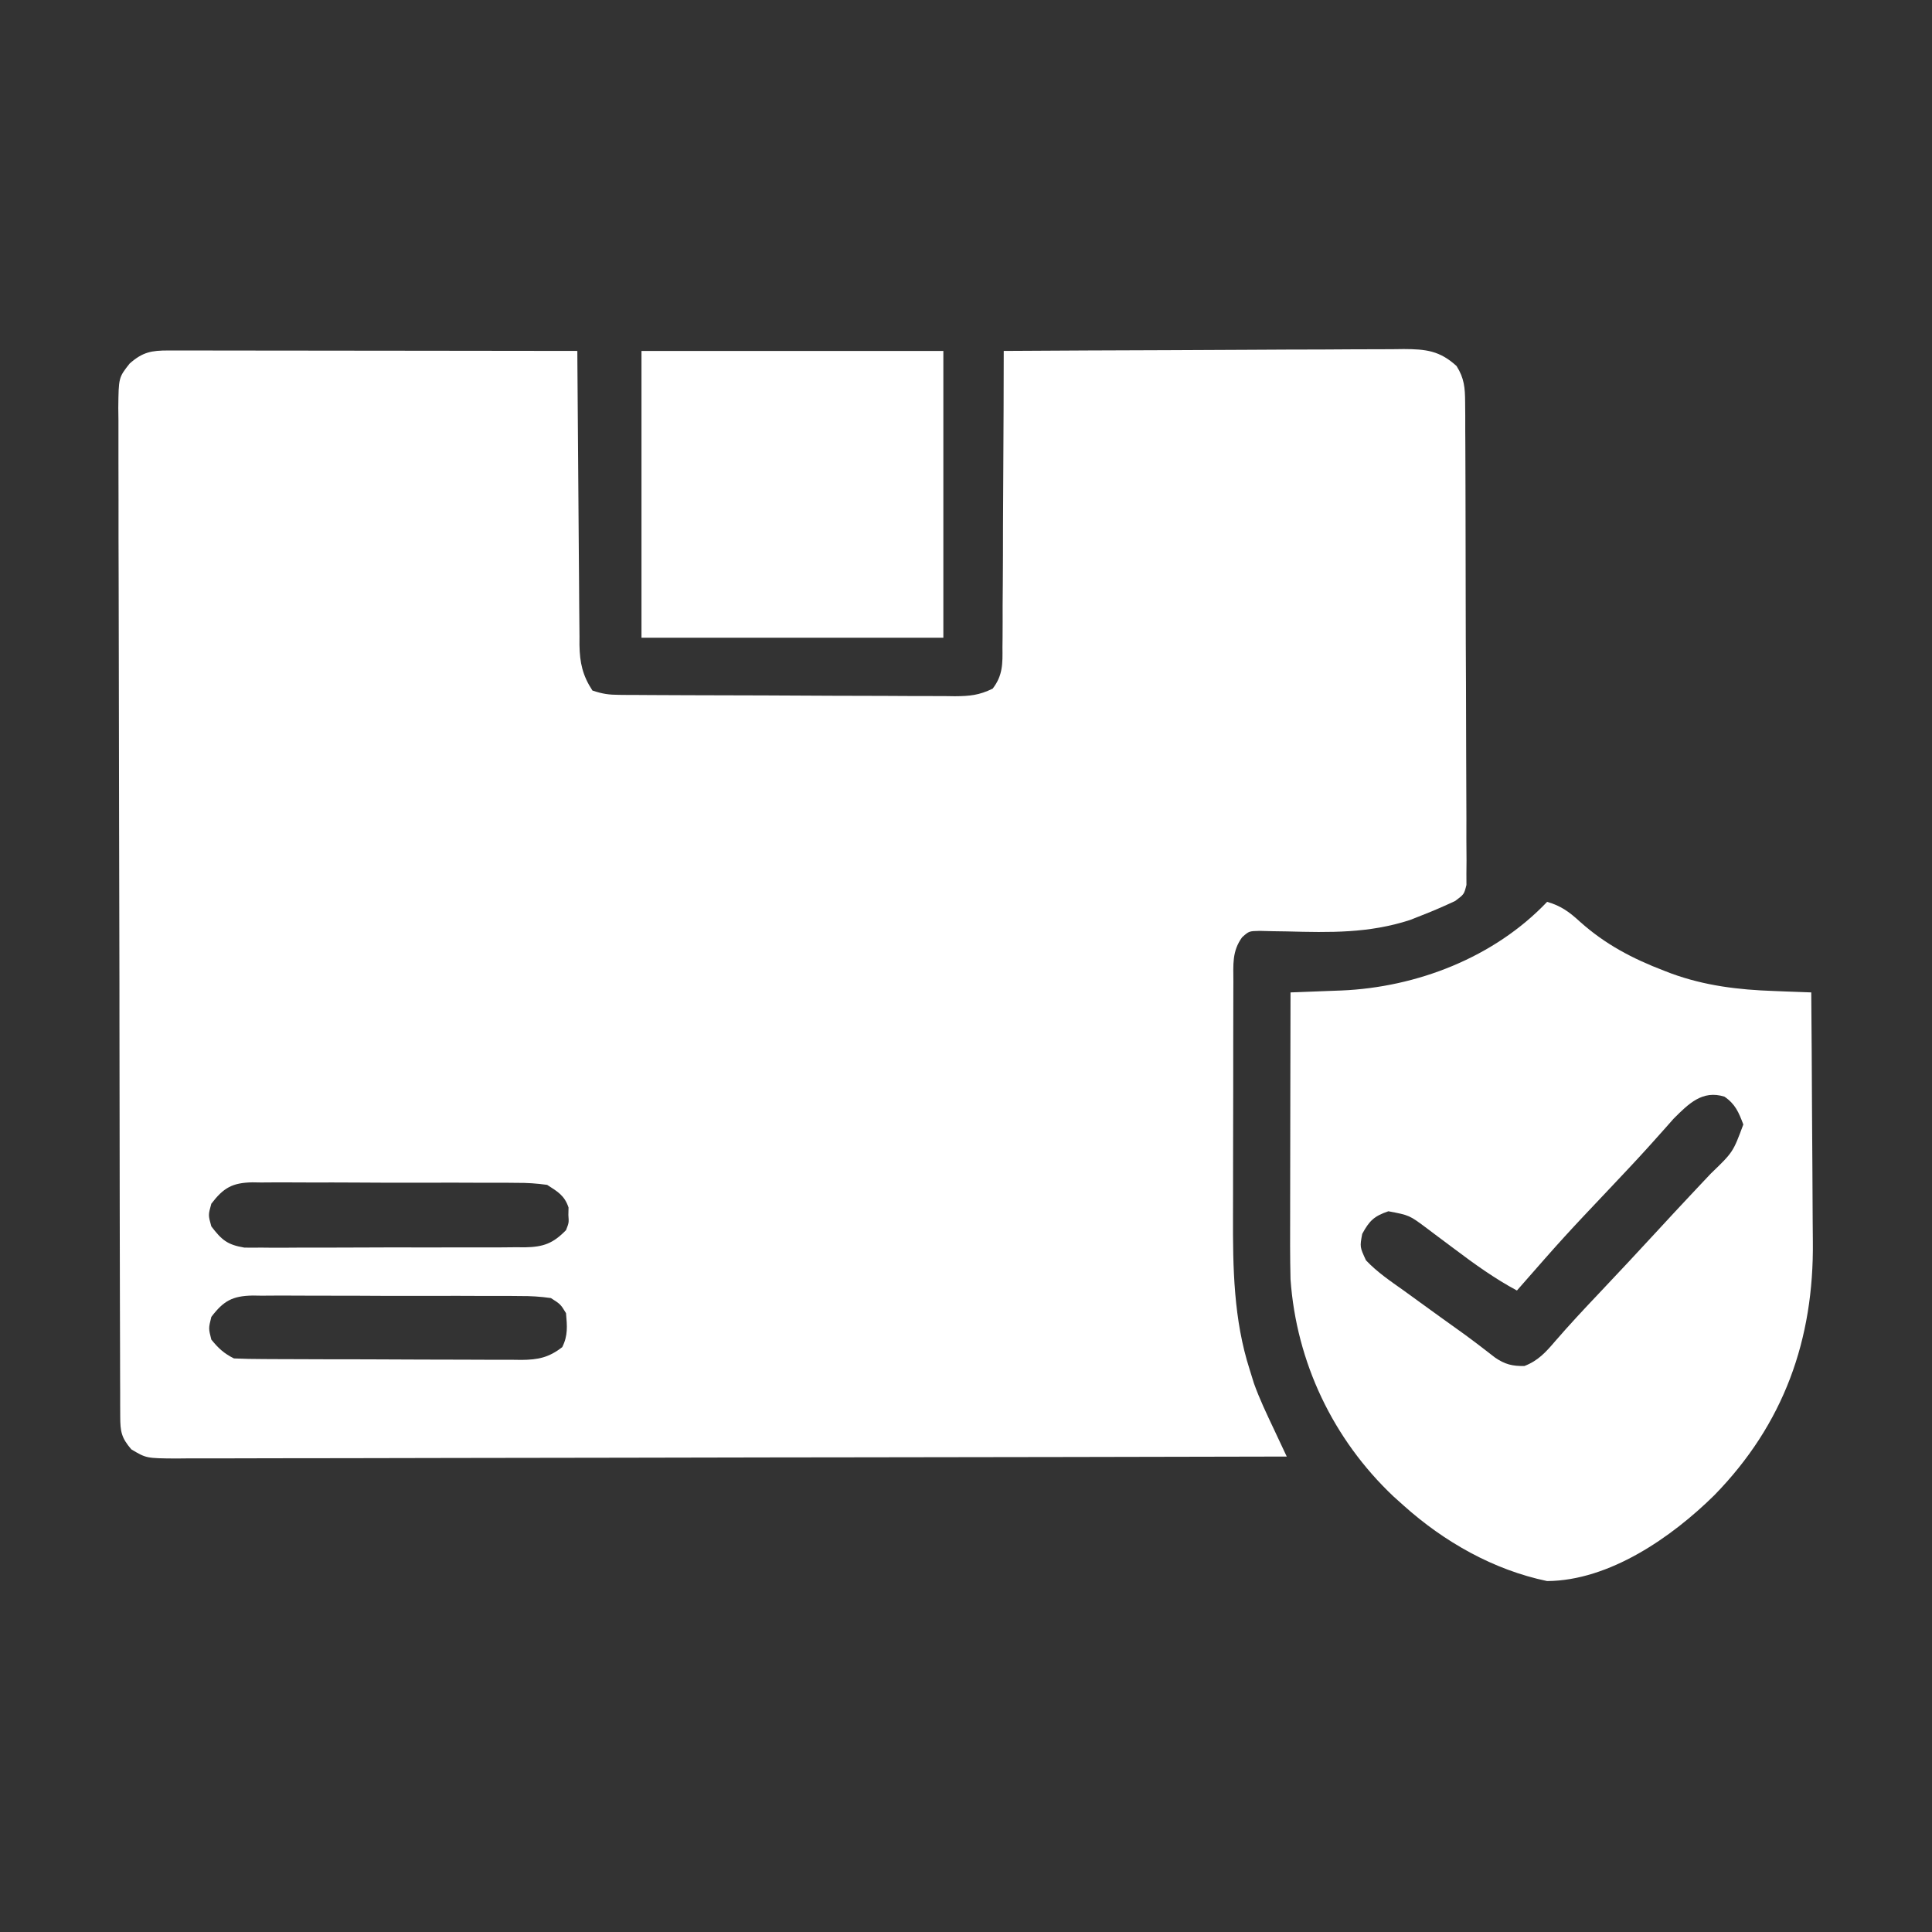
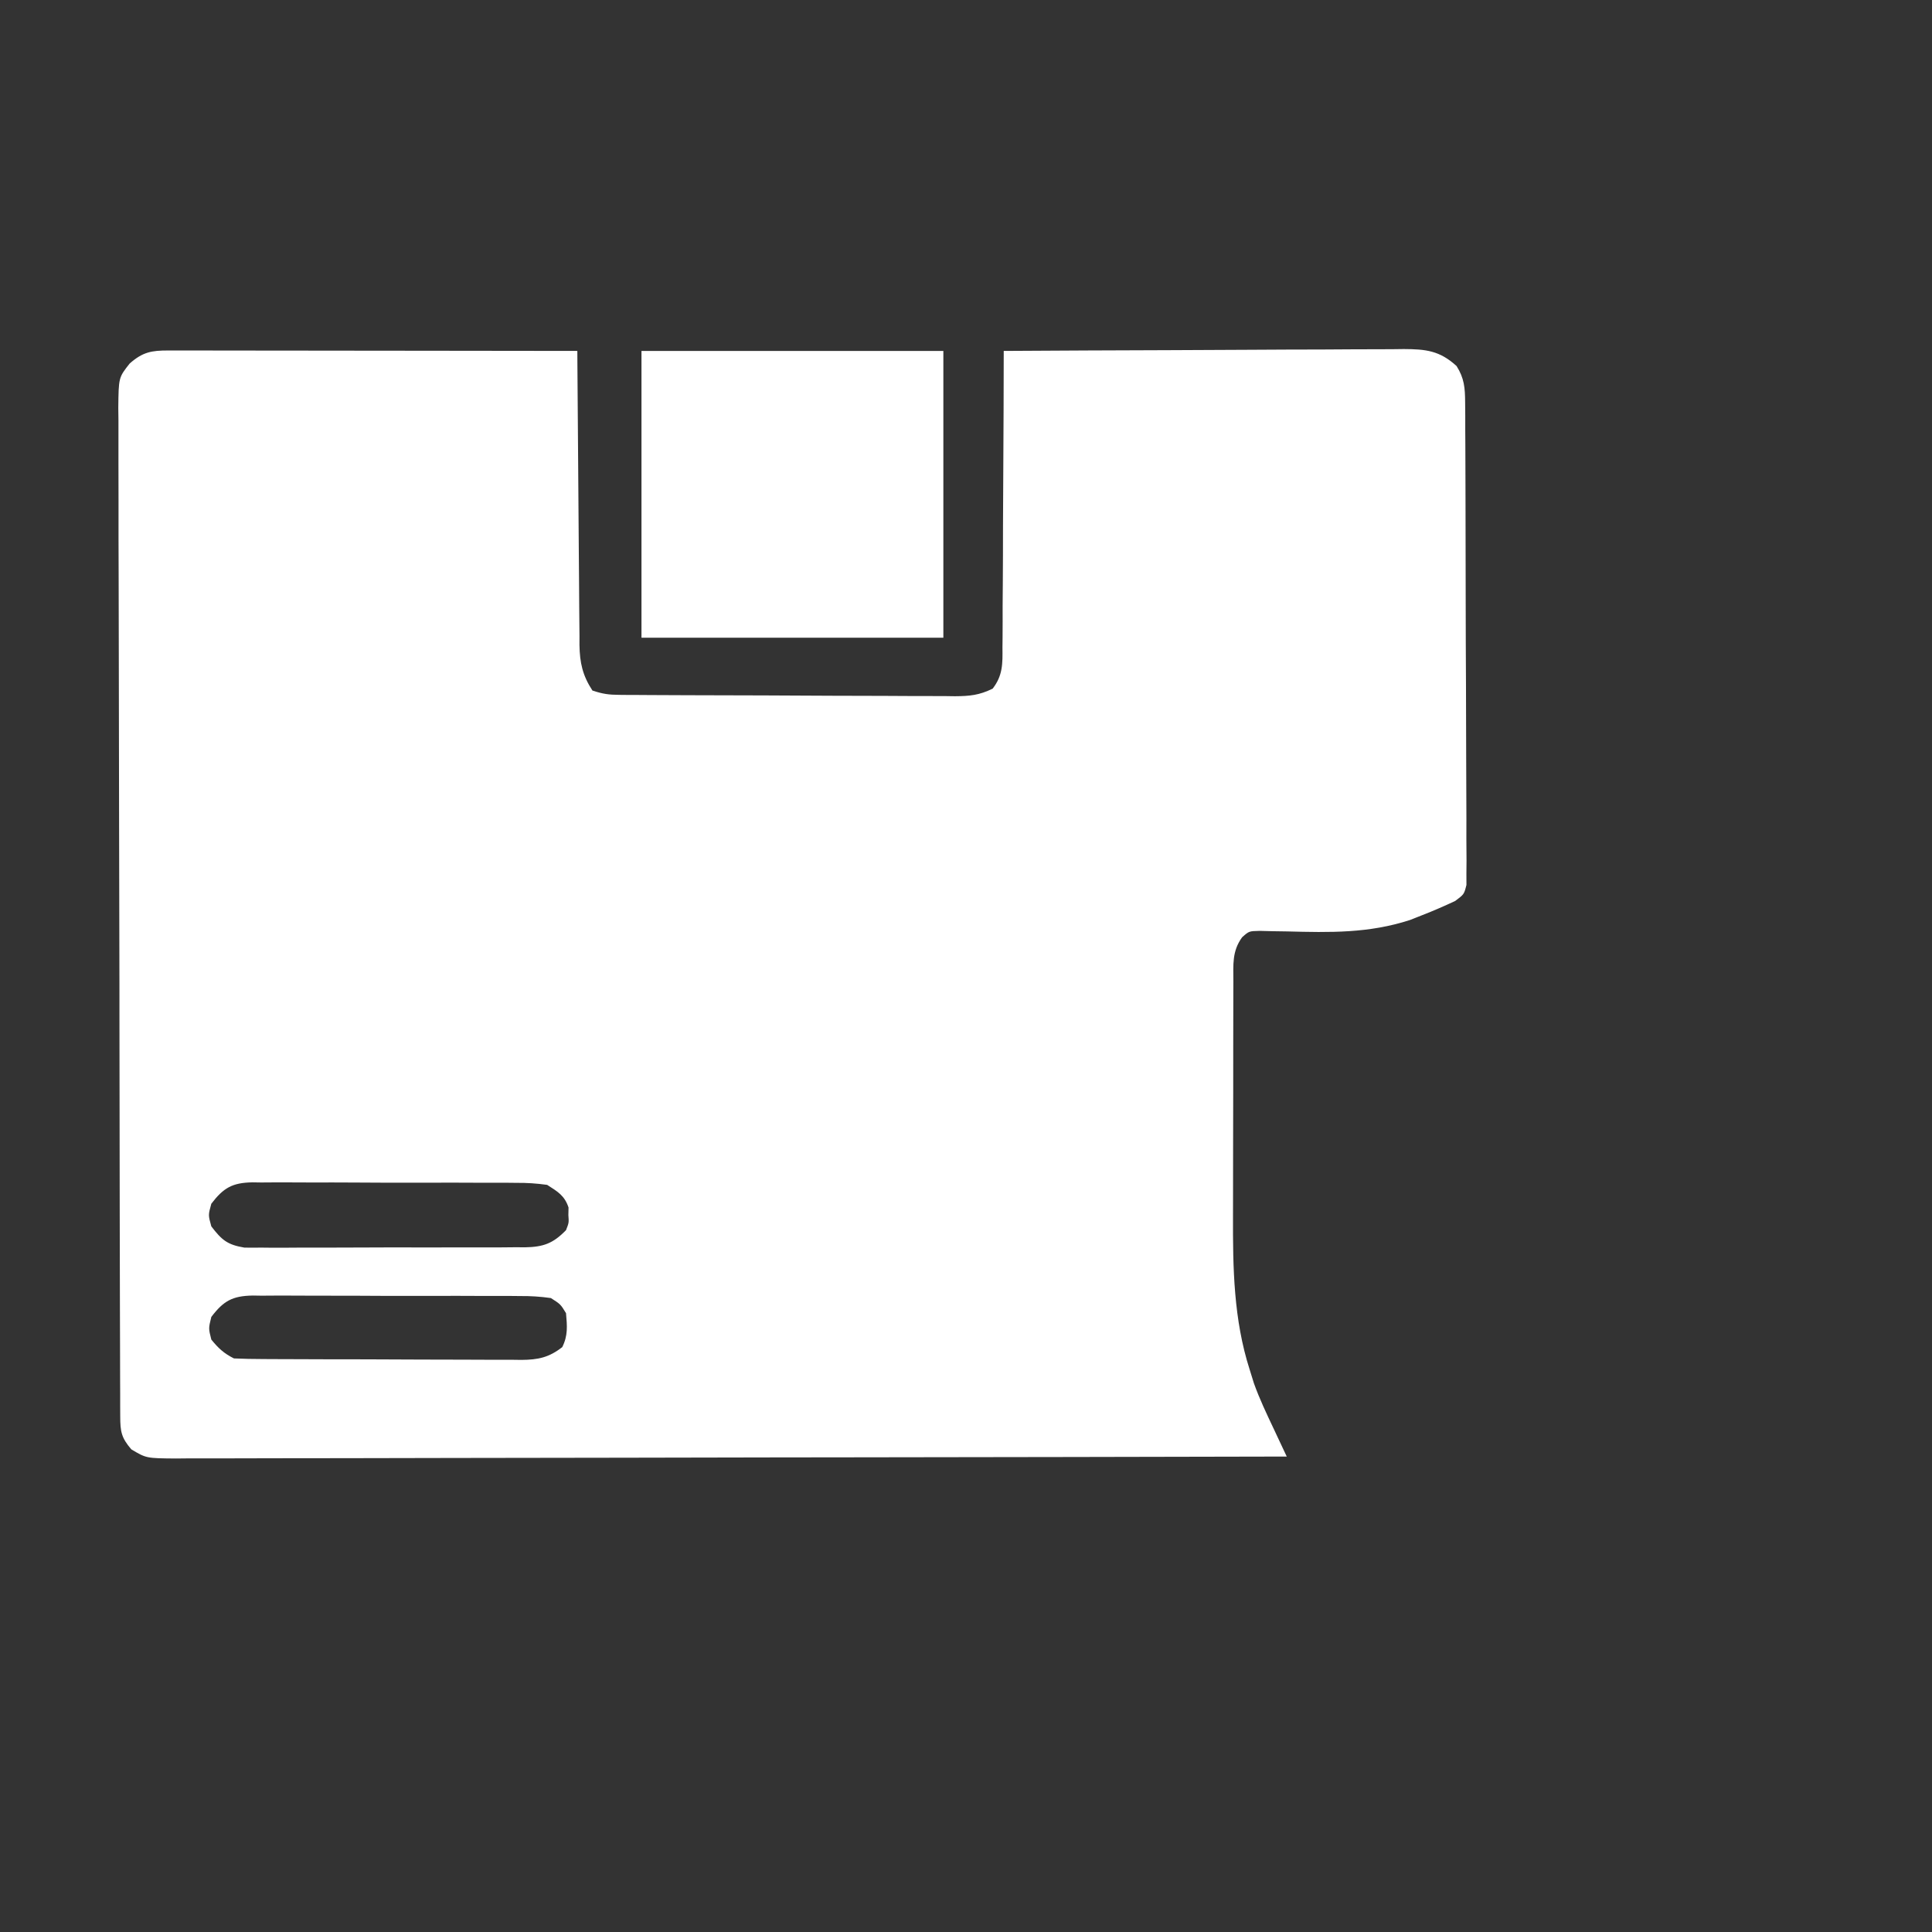
<svg xmlns="http://www.w3.org/2000/svg" width="100" height="100" viewBox="0 0 100 100" fill="none">
  <rect x="0" y="0" width="100" height="100" fill="#333333" stroke="none" />
  <g id="Frame">
    <path id="Vector" d="M8.721 18.141C9.001 18.14 9.001 18.14 9.286 18.14C9.592 18.141 9.592 18.141 9.905 18.142C10.12 18.142 10.336 18.142 10.558 18.142C11.271 18.142 11.984 18.143 12.698 18.145C13.192 18.145 13.686 18.146 14.18 18.146C15.348 18.146 16.516 18.148 17.684 18.15C19.015 18.152 20.345 18.153 21.675 18.154C24.411 18.156 27.147 18.16 29.883 18.164C29.884 18.367 29.885 18.57 29.886 18.779C29.898 20.693 29.912 22.607 29.929 24.521C29.938 25.505 29.945 26.488 29.951 27.472C29.956 28.422 29.963 29.372 29.973 30.322C29.977 30.684 29.979 31.046 29.98 31.408C29.982 31.916 29.987 32.423 29.994 32.931C29.993 33.081 29.993 33.23 29.993 33.383C30.009 34.308 30.155 34.965 30.664 35.742C31.196 35.919 31.509 35.963 32.055 35.966C32.301 35.968 32.301 35.968 32.551 35.971C32.82 35.971 32.82 35.971 33.094 35.972C33.377 35.974 33.377 35.974 33.667 35.976C34.293 35.98 34.919 35.982 35.545 35.984C35.866 35.985 35.866 35.985 36.193 35.986C37.324 35.991 38.455 35.993 39.585 35.995C40.754 35.997 41.923 36.004 43.092 36.012C43.99 36.017 44.888 36.019 45.786 36.019C46.217 36.02 46.648 36.023 47.079 36.026C47.681 36.031 48.284 36.031 48.887 36.029C49.065 36.032 49.243 36.034 49.427 36.037C50.192 36.031 50.685 35.985 51.38 35.644C51.911 34.959 51.896 34.34 51.887 33.508C51.889 33.342 51.891 33.176 51.893 33.005C51.898 32.458 51.897 31.91 51.896 31.363C51.898 30.983 51.901 30.603 51.905 30.223C51.913 29.224 51.915 28.225 51.915 27.226C51.917 26.206 51.925 25.186 51.931 24.166C51.944 22.166 51.95 20.165 51.953 18.164C54.836 18.146 57.719 18.132 60.602 18.124C61.94 18.12 63.279 18.114 64.618 18.105C65.909 18.096 67.201 18.092 68.493 18.09C68.986 18.088 69.478 18.086 69.971 18.081C70.662 18.076 71.352 18.075 72.042 18.075C72.246 18.073 72.45 18.07 72.66 18.067C73.793 18.073 74.516 18.145 75.391 18.945C75.792 19.578 75.831 20.082 75.835 20.825C75.837 21.049 75.839 21.273 75.841 21.503C75.841 21.748 75.841 21.992 75.841 22.244C75.843 22.505 75.844 22.766 75.846 23.027C75.85 23.735 75.852 24.442 75.853 25.15C75.854 25.592 75.855 26.034 75.856 26.477C75.861 28.018 75.864 29.56 75.864 31.102C75.865 32.54 75.871 33.978 75.879 35.416C75.886 36.651 75.889 37.885 75.889 39.12C75.889 39.857 75.891 40.594 75.897 41.332C75.902 42.025 75.902 42.718 75.899 43.411C75.898 43.787 75.903 44.163 75.907 44.539C75.905 44.762 75.903 44.986 75.901 45.215C75.902 45.41 75.902 45.604 75.903 45.804C75.781 46.289 75.781 46.289 75.322 46.633C74.752 46.9 74.183 47.148 73.596 47.376C73.392 47.456 73.188 47.537 72.978 47.62C70.848 48.312 68.841 48.268 66.618 48.21C66.373 48.206 66.128 48.203 65.876 48.199C65.654 48.193 65.432 48.188 65.204 48.182C64.648 48.194 64.648 48.194 64.291 48.514C63.764 49.24 63.838 49.93 63.839 50.794C63.838 50.957 63.837 51.12 63.837 51.288C63.835 51.83 63.835 52.372 63.834 52.914C63.834 53.291 63.833 53.669 63.832 54.047C63.831 54.842 63.831 55.636 63.831 56.431C63.831 57.441 63.828 58.452 63.825 59.463C63.823 60.245 63.822 61.027 63.822 61.809C63.822 62.181 63.822 62.553 63.82 62.925C63.81 65.624 63.851 68.304 64.685 70.898C64.756 71.128 64.828 71.358 64.901 71.594C65.193 72.414 65.568 73.194 65.939 73.98C66.002 74.116 66.066 74.252 66.132 74.392C66.288 74.725 66.445 75.058 66.602 75.391C59.079 75.409 51.556 75.422 44.034 75.431C43.146 75.431 42.259 75.433 41.371 75.434C41.194 75.434 41.017 75.434 40.835 75.434C37.972 75.438 35.109 75.444 32.246 75.451C29.309 75.458 26.372 75.463 23.435 75.464C21.622 75.465 19.809 75.469 17.996 75.475C16.754 75.479 15.512 75.48 14.269 75.479C13.552 75.479 12.835 75.48 12.117 75.484C11.34 75.488 10.563 75.487 9.786 75.485C9.559 75.487 9.331 75.489 9.097 75.492C7.572 75.48 7.572 75.48 6.798 75.019C6.281 74.419 6.225 74.095 6.223 73.32C6.222 73.129 6.221 72.939 6.22 72.743C6.22 72.532 6.22 72.321 6.22 72.103C6.219 71.881 6.218 71.658 6.217 71.428C6.215 70.808 6.214 70.188 6.213 69.567C6.212 68.899 6.21 68.23 6.207 67.562C6.203 65.947 6.2 64.332 6.197 62.717C6.197 62.261 6.196 61.805 6.195 61.349C6.19 58.518 6.186 55.687 6.183 52.856C6.183 52.2 6.182 51.545 6.182 50.889C6.181 50.726 6.181 50.563 6.181 50.395C6.179 47.753 6.172 45.112 6.164 42.471C6.156 39.76 6.151 37.049 6.15 34.338C6.15 32.816 6.147 31.294 6.141 29.771C6.135 28.475 6.133 27.178 6.135 25.882C6.136 25.22 6.135 24.559 6.131 23.897C6.127 23.18 6.128 22.463 6.131 21.746C6.127 21.432 6.127 21.432 6.123 21.112C6.14 19.541 6.14 19.541 6.709 18.819C7.387 18.217 7.847 18.14 8.721 18.141ZM10.938 62.305C10.775 62.891 10.775 62.891 10.938 63.477C11.476 64.18 11.763 64.428 12.648 64.576C12.937 64.581 13.226 64.581 13.515 64.576C13.674 64.578 13.833 64.579 13.996 64.581C14.519 64.584 15.041 64.58 15.564 64.576C15.928 64.576 16.292 64.577 16.656 64.577C17.419 64.578 18.181 64.575 18.944 64.57C19.92 64.563 20.897 64.564 21.873 64.568C22.625 64.57 23.377 64.568 24.128 64.565C24.488 64.564 24.849 64.564 25.209 64.566C25.712 64.567 26.215 64.563 26.719 64.557C26.867 64.559 27.016 64.56 27.169 64.561C28.125 64.544 28.629 64.361 29.297 63.672C29.448 63.288 29.448 63.288 29.419 62.891C29.422 62.762 29.424 62.633 29.427 62.5C29.22 61.878 28.866 61.679 28.32 61.328C27.761 61.252 27.277 61.219 26.719 61.224C26.481 61.221 26.481 61.221 26.238 61.219C25.716 61.215 25.193 61.216 24.67 61.218C24.306 61.217 23.942 61.215 23.578 61.214C22.816 61.212 22.053 61.213 21.291 61.216C20.314 61.219 19.338 61.214 18.361 61.208C17.609 61.203 16.858 61.203 16.106 61.205C15.746 61.205 15.386 61.204 15.026 61.201C14.522 61.198 14.019 61.2 13.515 61.205C13.293 61.202 13.293 61.202 13.066 61.198C12.023 61.217 11.568 61.481 10.938 62.305ZM10.938 68.164C10.791 68.758 10.791 68.758 10.938 69.336C11.302 69.786 11.593 70.054 12.109 70.312C12.611 70.334 13.107 70.343 13.608 70.344C13.841 70.346 13.841 70.346 14.077 70.347C14.59 70.35 15.104 70.351 15.617 70.352C15.973 70.353 16.329 70.355 16.685 70.356C17.433 70.358 18.18 70.359 18.928 70.359C19.885 70.361 20.843 70.365 21.8 70.371C22.537 70.374 23.273 70.375 24.009 70.376C24.362 70.376 24.715 70.378 25.068 70.38C25.562 70.384 26.056 70.383 26.55 70.382C26.769 70.385 26.769 70.385 26.991 70.388C27.858 70.381 28.413 70.263 29.102 69.727C29.404 69.123 29.354 68.634 29.297 67.969C29.016 67.509 29.016 67.509 28.516 67.188C27.958 67.109 27.476 67.079 26.919 67.083C26.678 67.081 26.678 67.081 26.432 67.078C25.902 67.074 25.372 67.075 24.842 67.077C24.473 67.076 24.105 67.075 23.736 67.073C22.963 67.071 22.19 67.072 21.417 67.075C20.427 67.078 19.438 67.074 18.448 67.067C17.686 67.063 16.924 67.063 16.163 67.064C15.798 67.065 15.433 67.063 15.068 67.06C14.557 67.057 14.047 67.06 13.537 67.064C13.386 67.062 13.236 67.06 13.081 67.057C12.031 67.076 11.57 67.332 10.938 68.164Z" fill="white" />
-     <path id="Vector_2" d="M80.078 46.68C80.793 46.881 81.239 47.212 81.775 47.705C83.084 48.878 84.501 49.62 86.133 50.244C86.258 50.292 86.383 50.34 86.512 50.39C88.247 51.023 89.984 51.232 91.821 51.294C92.102 51.305 92.102 51.305 92.387 51.317C92.841 51.335 93.296 51.352 93.75 51.367C93.768 53.427 93.782 55.486 93.79 57.546C93.794 58.503 93.8 59.46 93.809 60.416C93.817 61.342 93.822 62.268 93.824 63.194C93.826 63.544 93.828 63.895 93.833 64.246C93.892 69.331 92.333 73.706 88.733 77.393C86.526 79.568 83.302 81.814 80.078 81.836C77.306 81.259 74.748 79.806 72.656 77.93C72.391 77.692 72.391 77.692 72.12 77.449C69 74.498 67.1 70.511 66.797 66.211C66.77 65.071 66.774 63.932 66.778 62.792C66.778 62.462 66.778 62.132 66.779 61.801C66.779 60.937 66.781 60.073 66.783 59.209C66.785 58.325 66.786 57.442 66.787 56.558C66.789 54.828 66.793 53.097 66.797 51.367C66.918 51.363 67.04 51.359 67.165 51.354C67.725 51.334 68.284 51.311 68.843 51.289C69.034 51.282 69.225 51.275 69.422 51.268C73.327 51.106 77.339 49.561 80.078 46.68ZM86.628 57.901C86.469 58.081 86.309 58.261 86.145 58.447C85.958 58.656 85.771 58.865 85.584 59.074C85.484 59.185 85.384 59.297 85.281 59.411C84.699 60.055 84.103 60.684 83.508 61.316C80.959 64.009 80.959 64.009 78.516 66.797C77.355 66.173 76.321 65.428 75.269 64.636C74.945 64.394 74.621 64.151 74.296 63.909C74.155 63.803 74.013 63.696 73.867 63.586C72.951 62.9 72.951 62.9 71.863 62.695C71.123 62.947 70.88 63.182 70.508 63.867C70.382 64.54 70.382 64.54 70.703 65.234C71.283 65.847 71.971 66.312 72.656 66.797C72.942 67.004 73.228 67.212 73.513 67.419C74.255 67.959 75.001 68.494 75.747 69.027C76.304 69.432 76.849 69.852 77.393 70.275C77.901 70.621 78.294 70.717 78.906 70.703C79.618 70.429 80.02 69.978 80.504 69.411C81.231 68.571 81.987 67.761 82.751 66.956C83.79 65.856 84.825 64.753 85.848 63.639C86.379 63.062 86.913 62.487 87.45 61.915C87.574 61.783 87.698 61.651 87.826 61.514C88.067 61.258 88.308 61.002 88.549 60.747C89.702 59.636 89.702 59.636 90.234 58.203C89.994 57.571 89.822 57.15 89.258 56.763C88.116 56.406 87.405 57.128 86.628 57.901Z" fill="white" />
    <path id="Vector_3" d="M33.203 18.164C38.359 18.164 43.516 18.164 48.828 18.164C48.828 23.062 48.828 27.961 48.828 33.008C43.672 33.008 38.516 33.008 33.203 33.008C33.203 28.109 33.203 23.211 33.203 18.164Z" fill="white" />
  </g>
</svg>